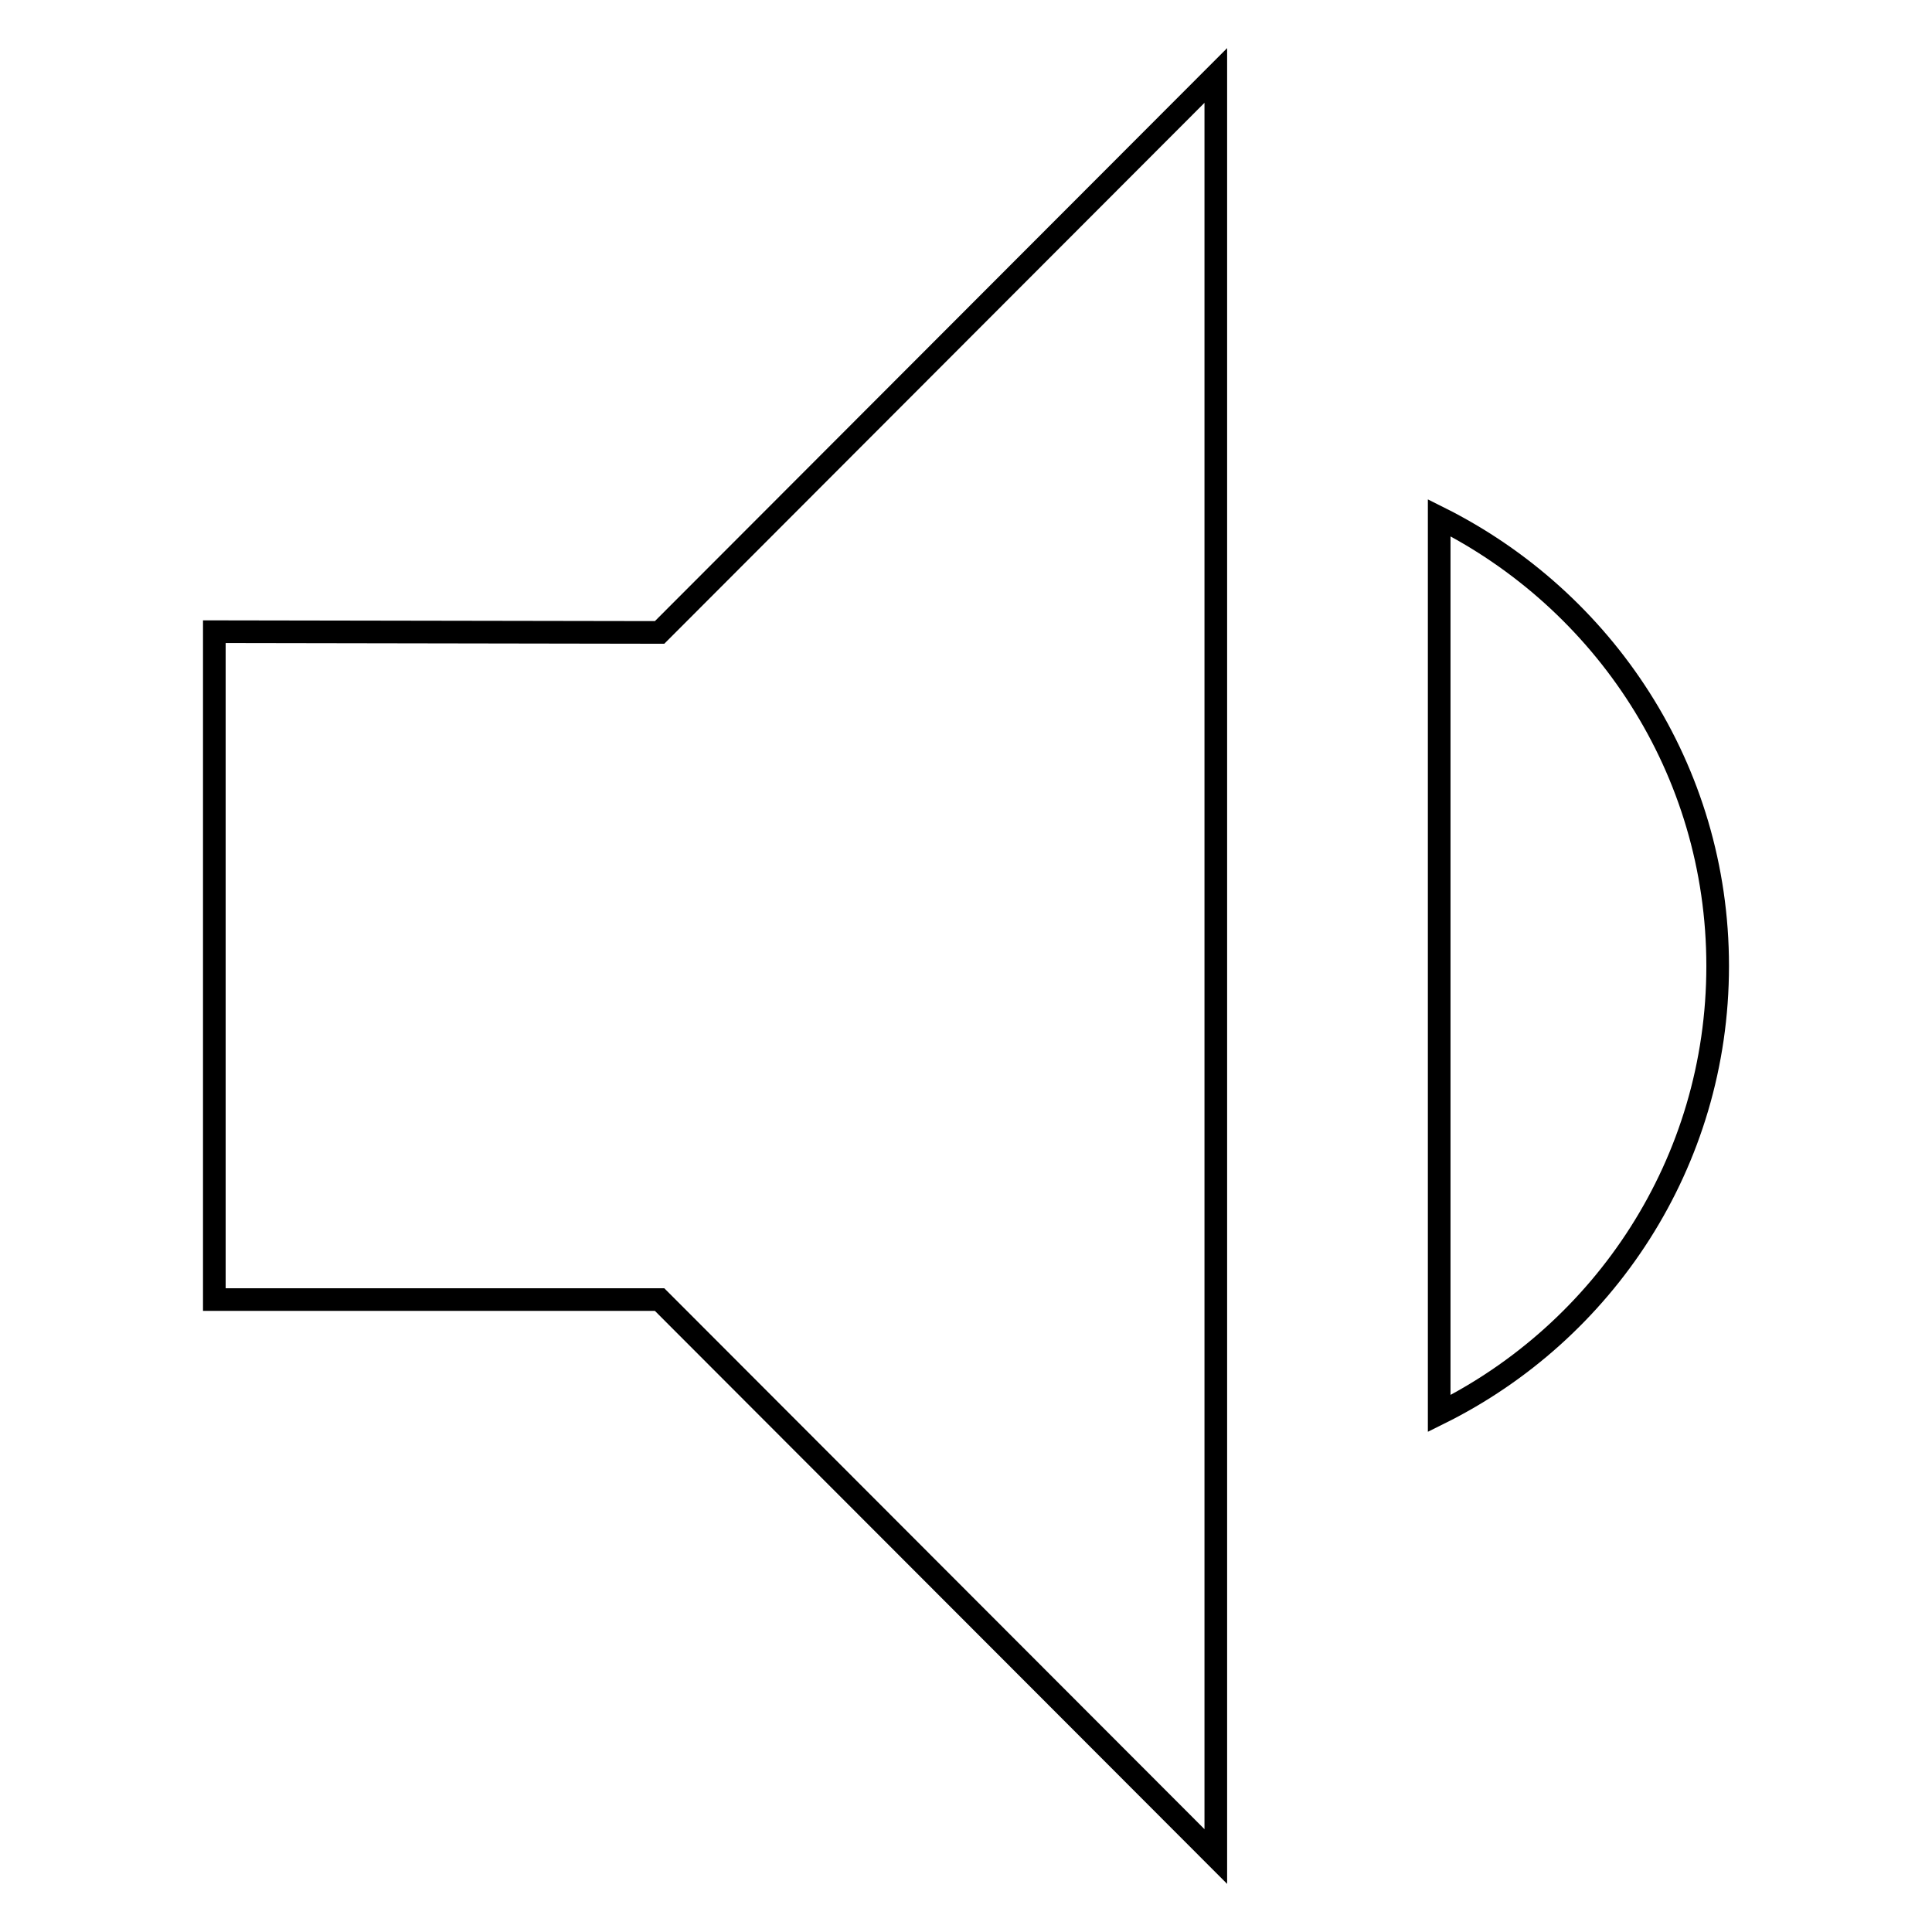
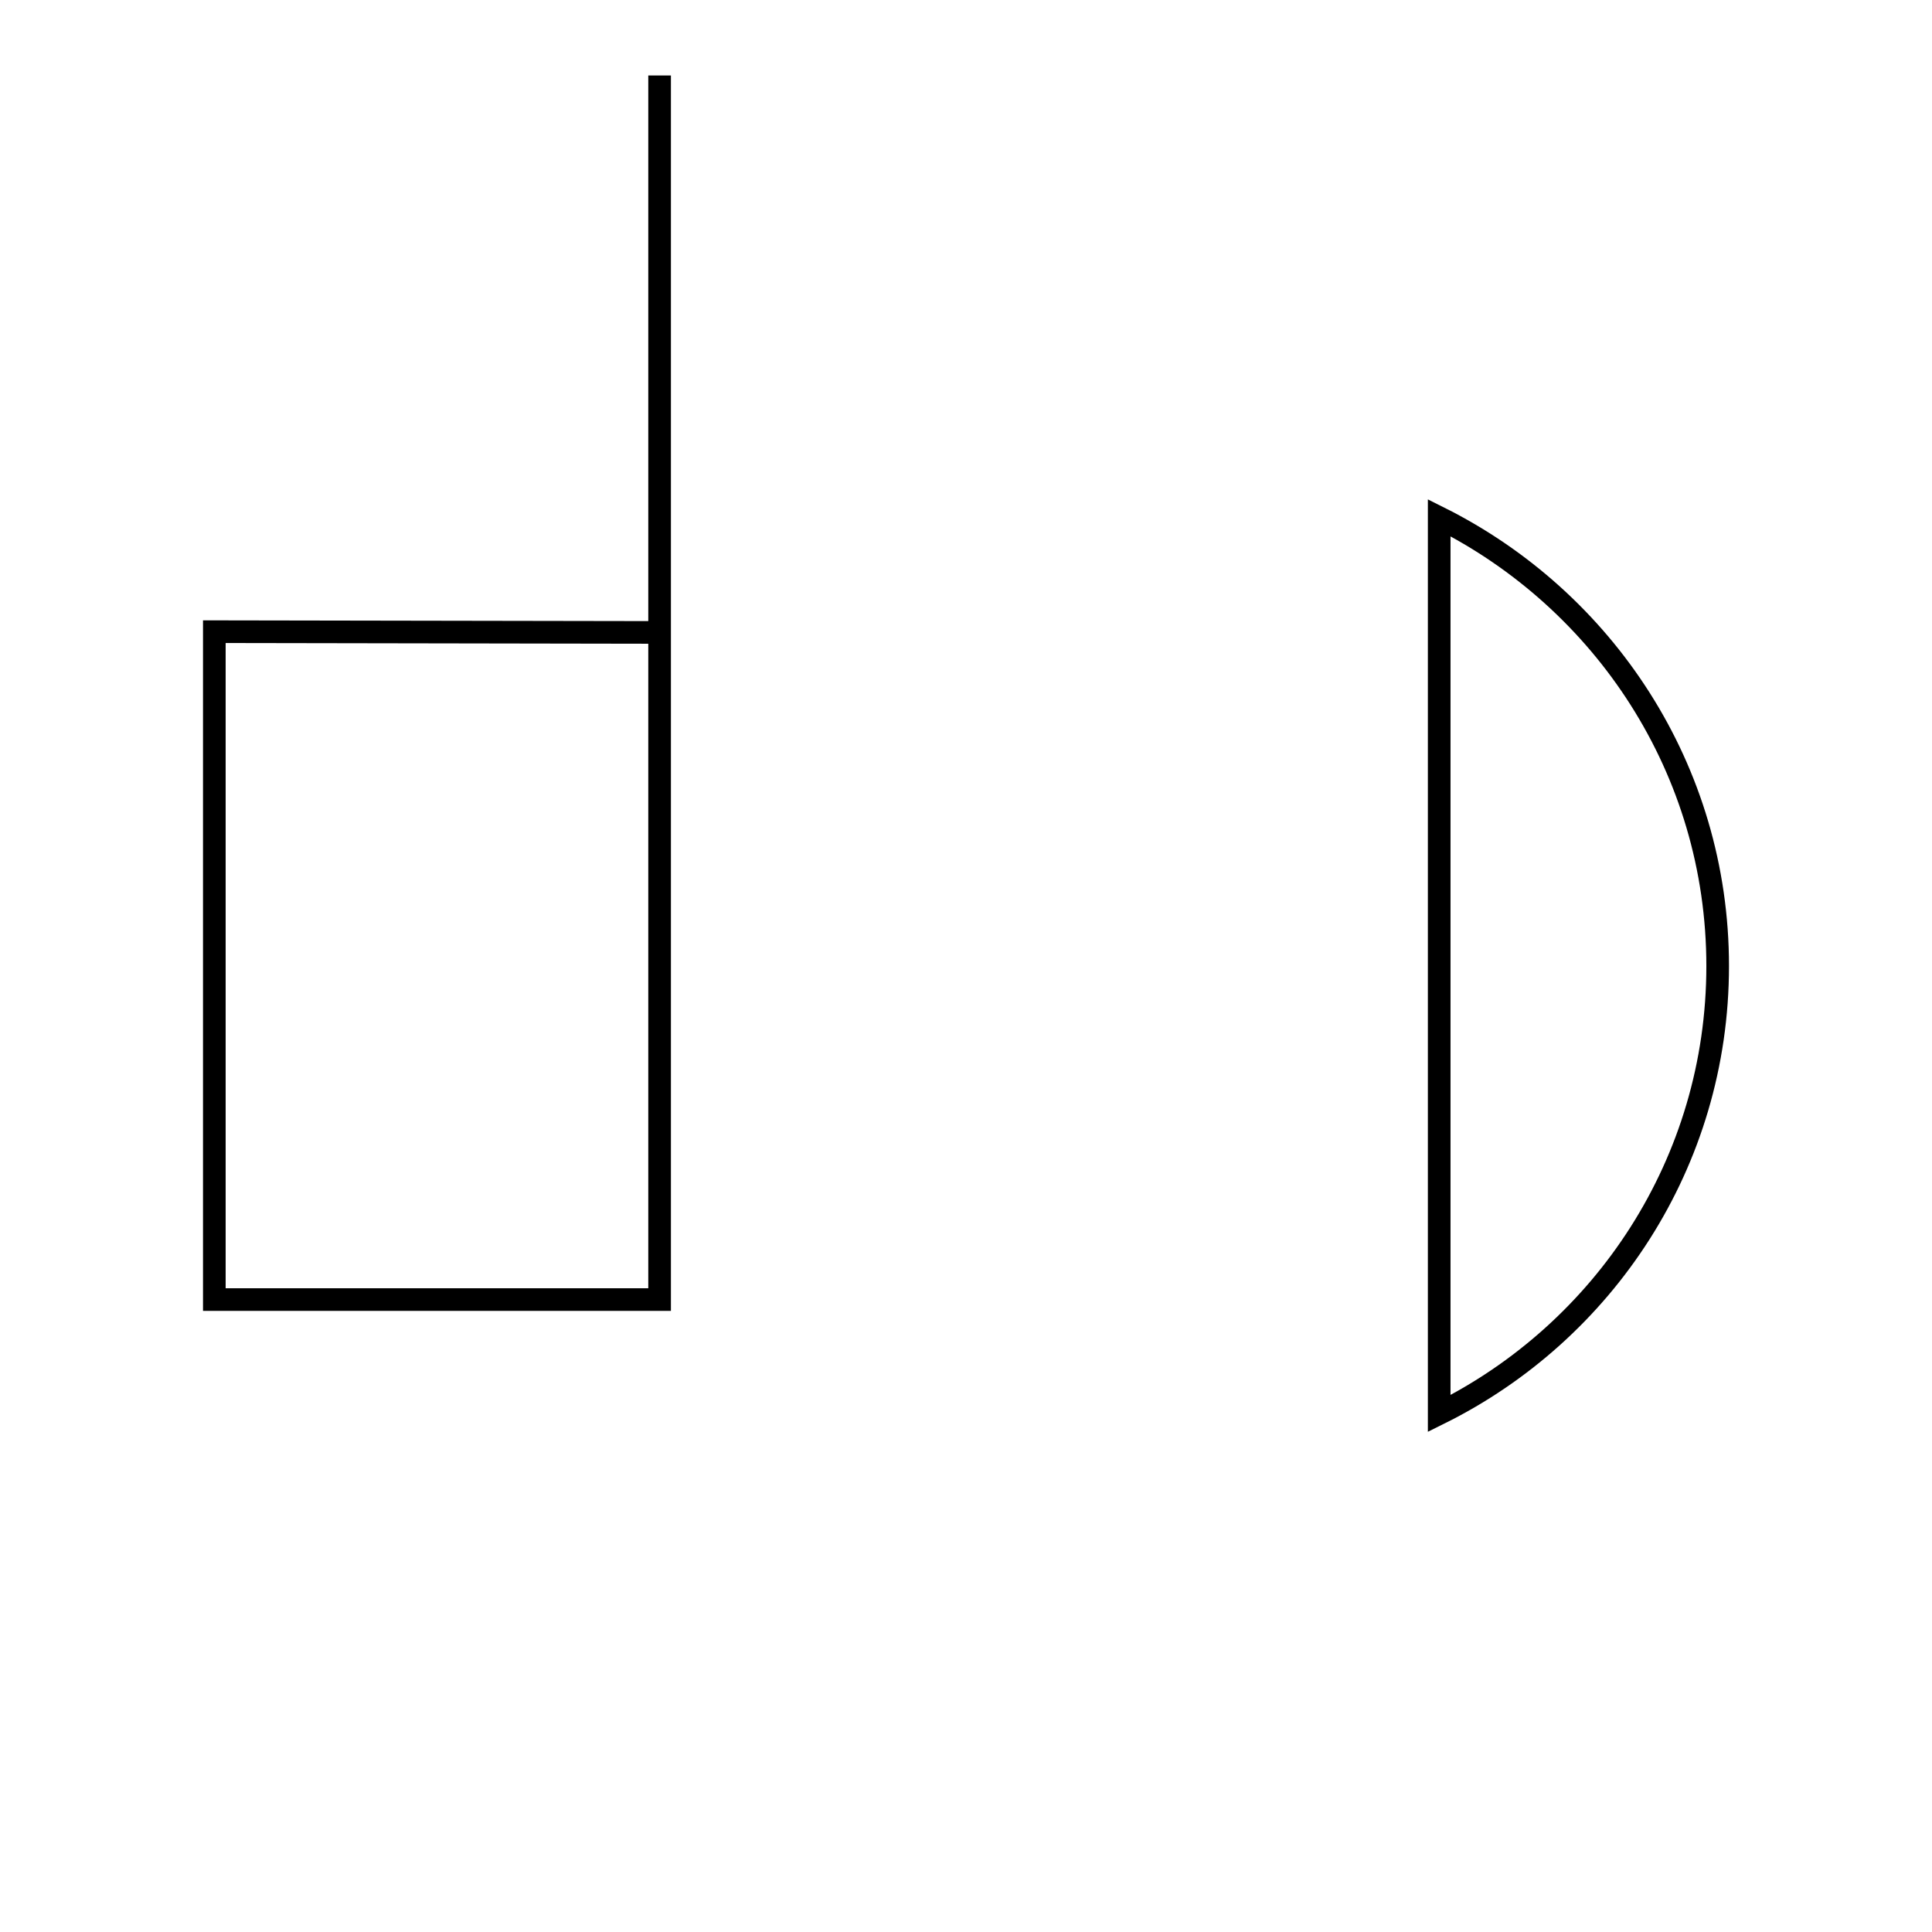
<svg xmlns="http://www.w3.org/2000/svg" version="1.1" x="0px" y="0px" viewBox="0 0 256 256" enable-background="new 0 0 256 256" xml:space="preserve">
  <g>
    <g>
-       <path stroke-width="3" fill-opacity="0" stroke="#000000" d="M28.4,83.7v88.5h59l73.7,73.8V10L87.4,83.8L28.4,83.7L28.4,83.7z M227.6,128c0-26.1-15.1-48.5-36.9-59.4v118.7C212.5,176.5,227.6,154.1,227.6,128z" />
+       <path stroke-width="3" fill-opacity="0" stroke="#000000" d="M28.4,83.7v88.5h59V10L87.4,83.8L28.4,83.7L28.4,83.7z M227.6,128c0-26.1-15.1-48.5-36.9-59.4v118.7C212.5,176.5,227.6,154.1,227.6,128z" />
    </g>
  </g>
</svg>